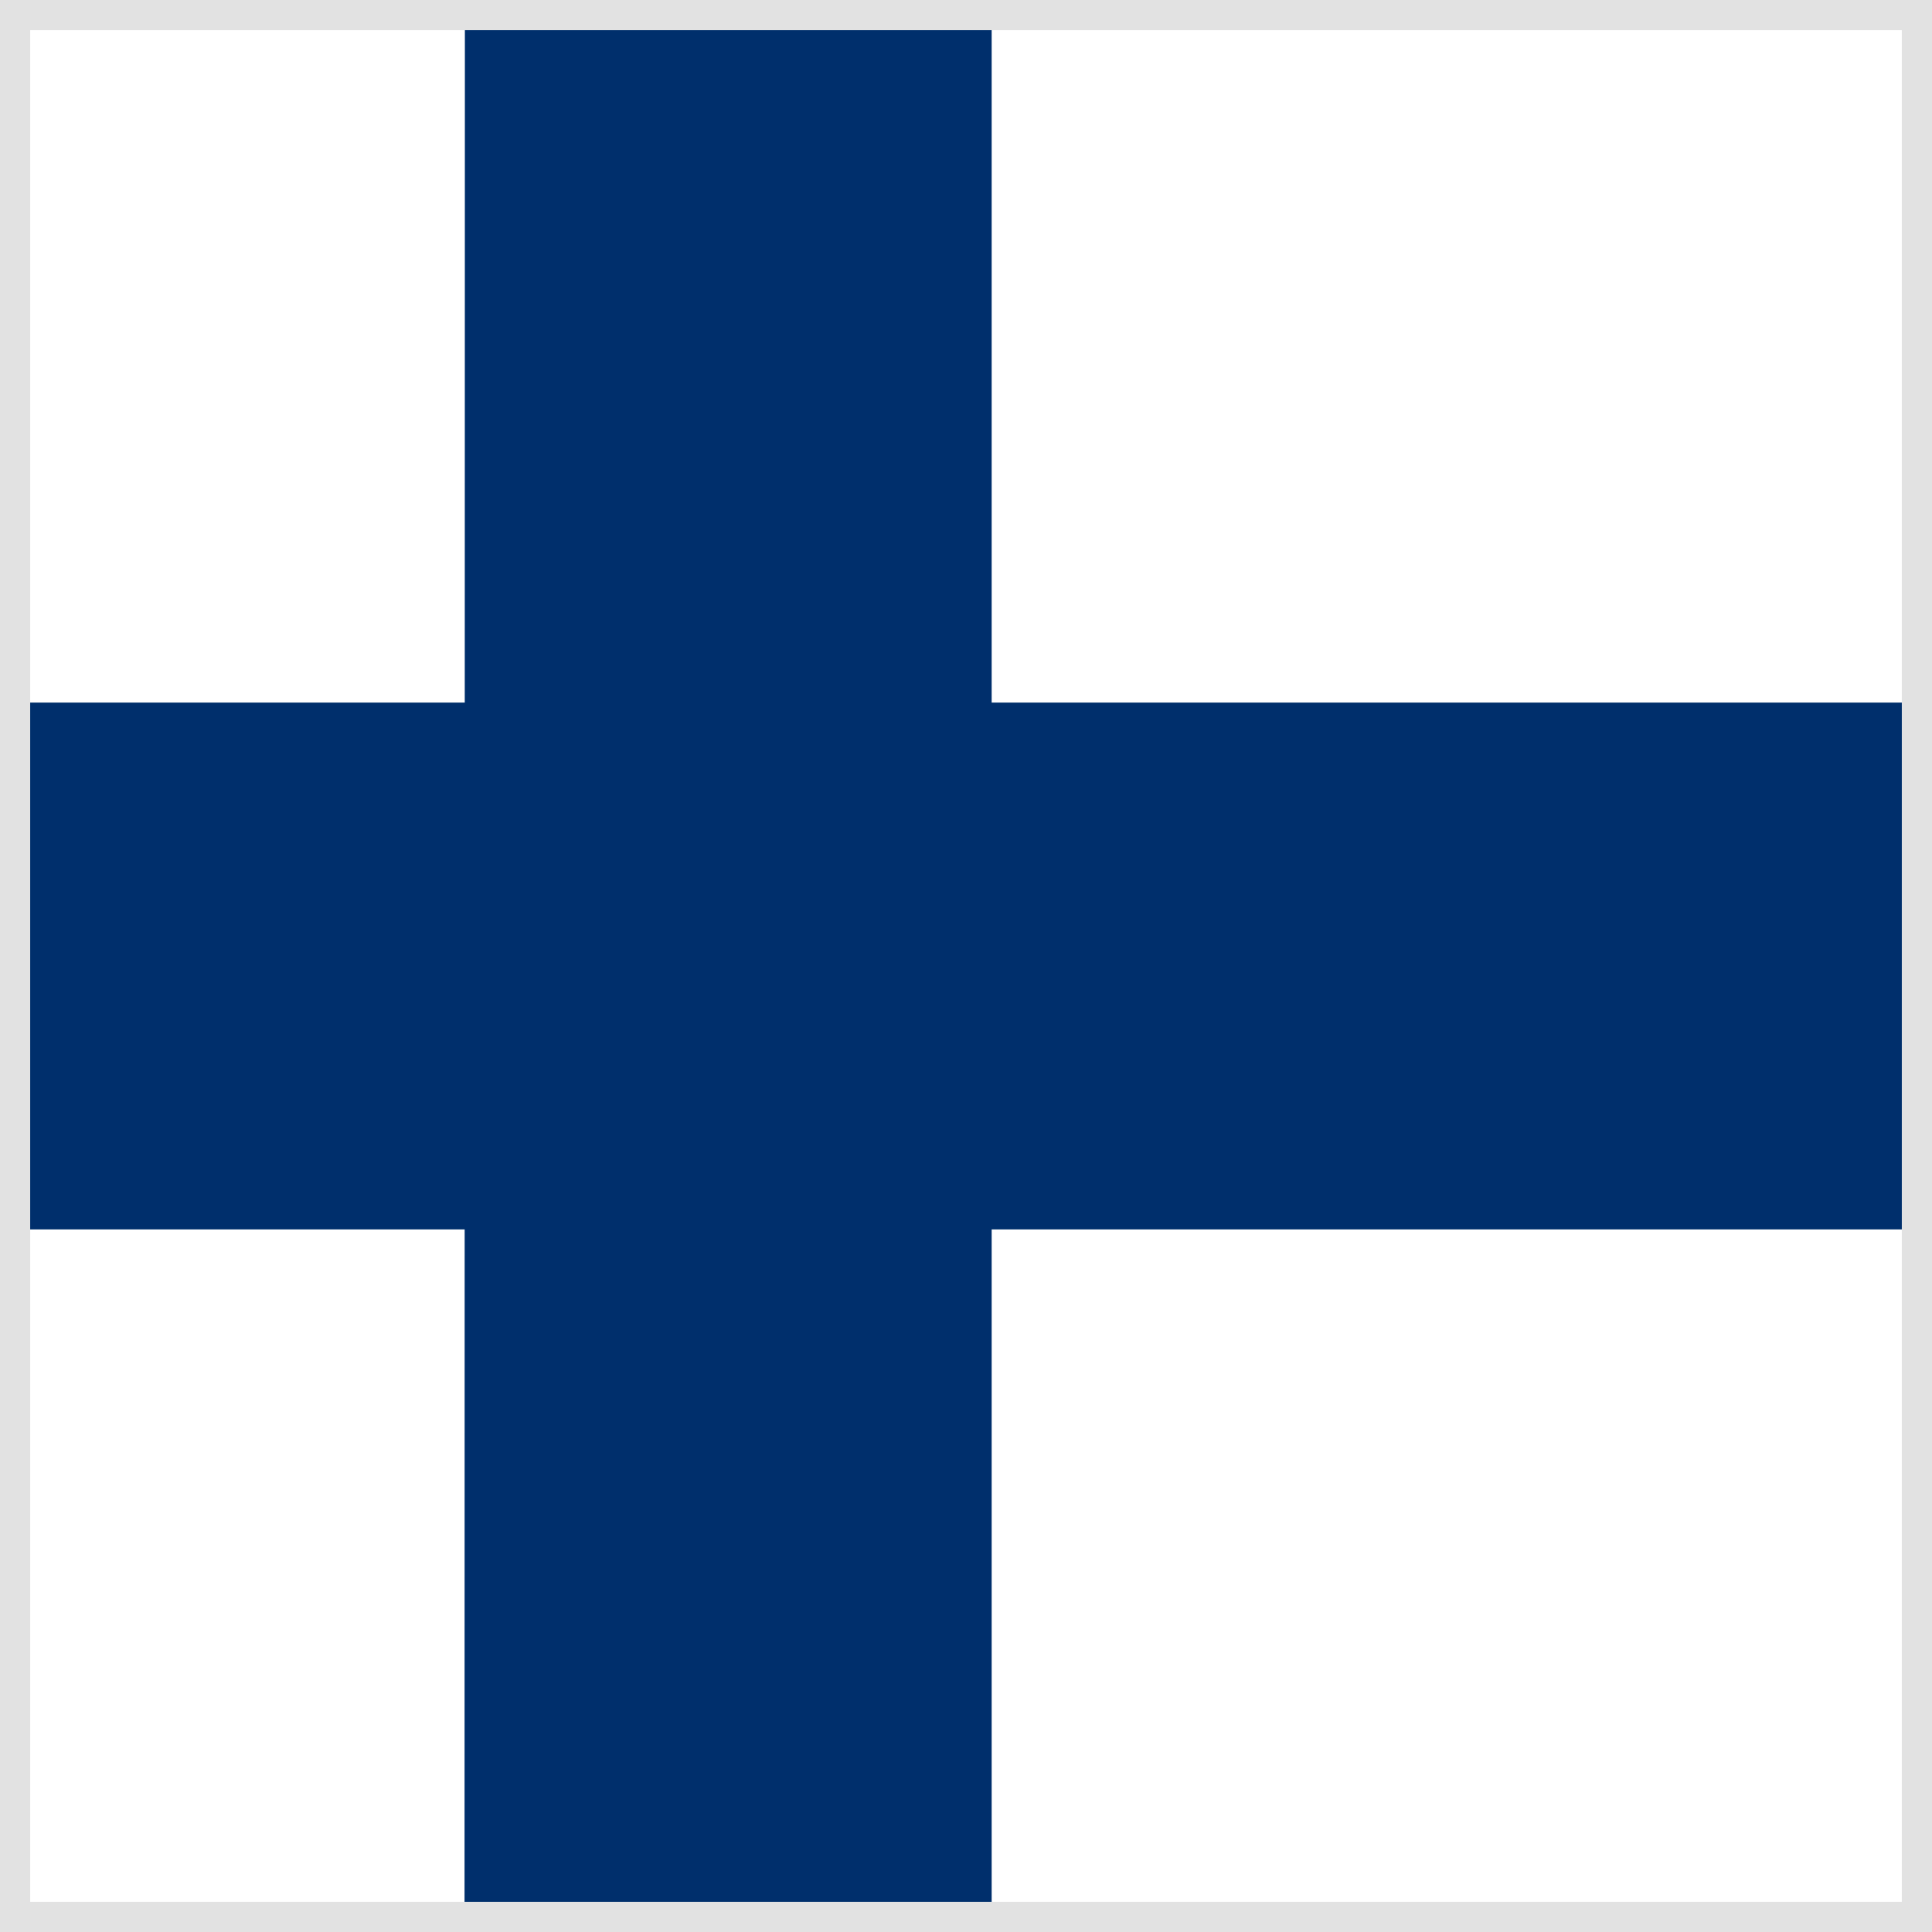
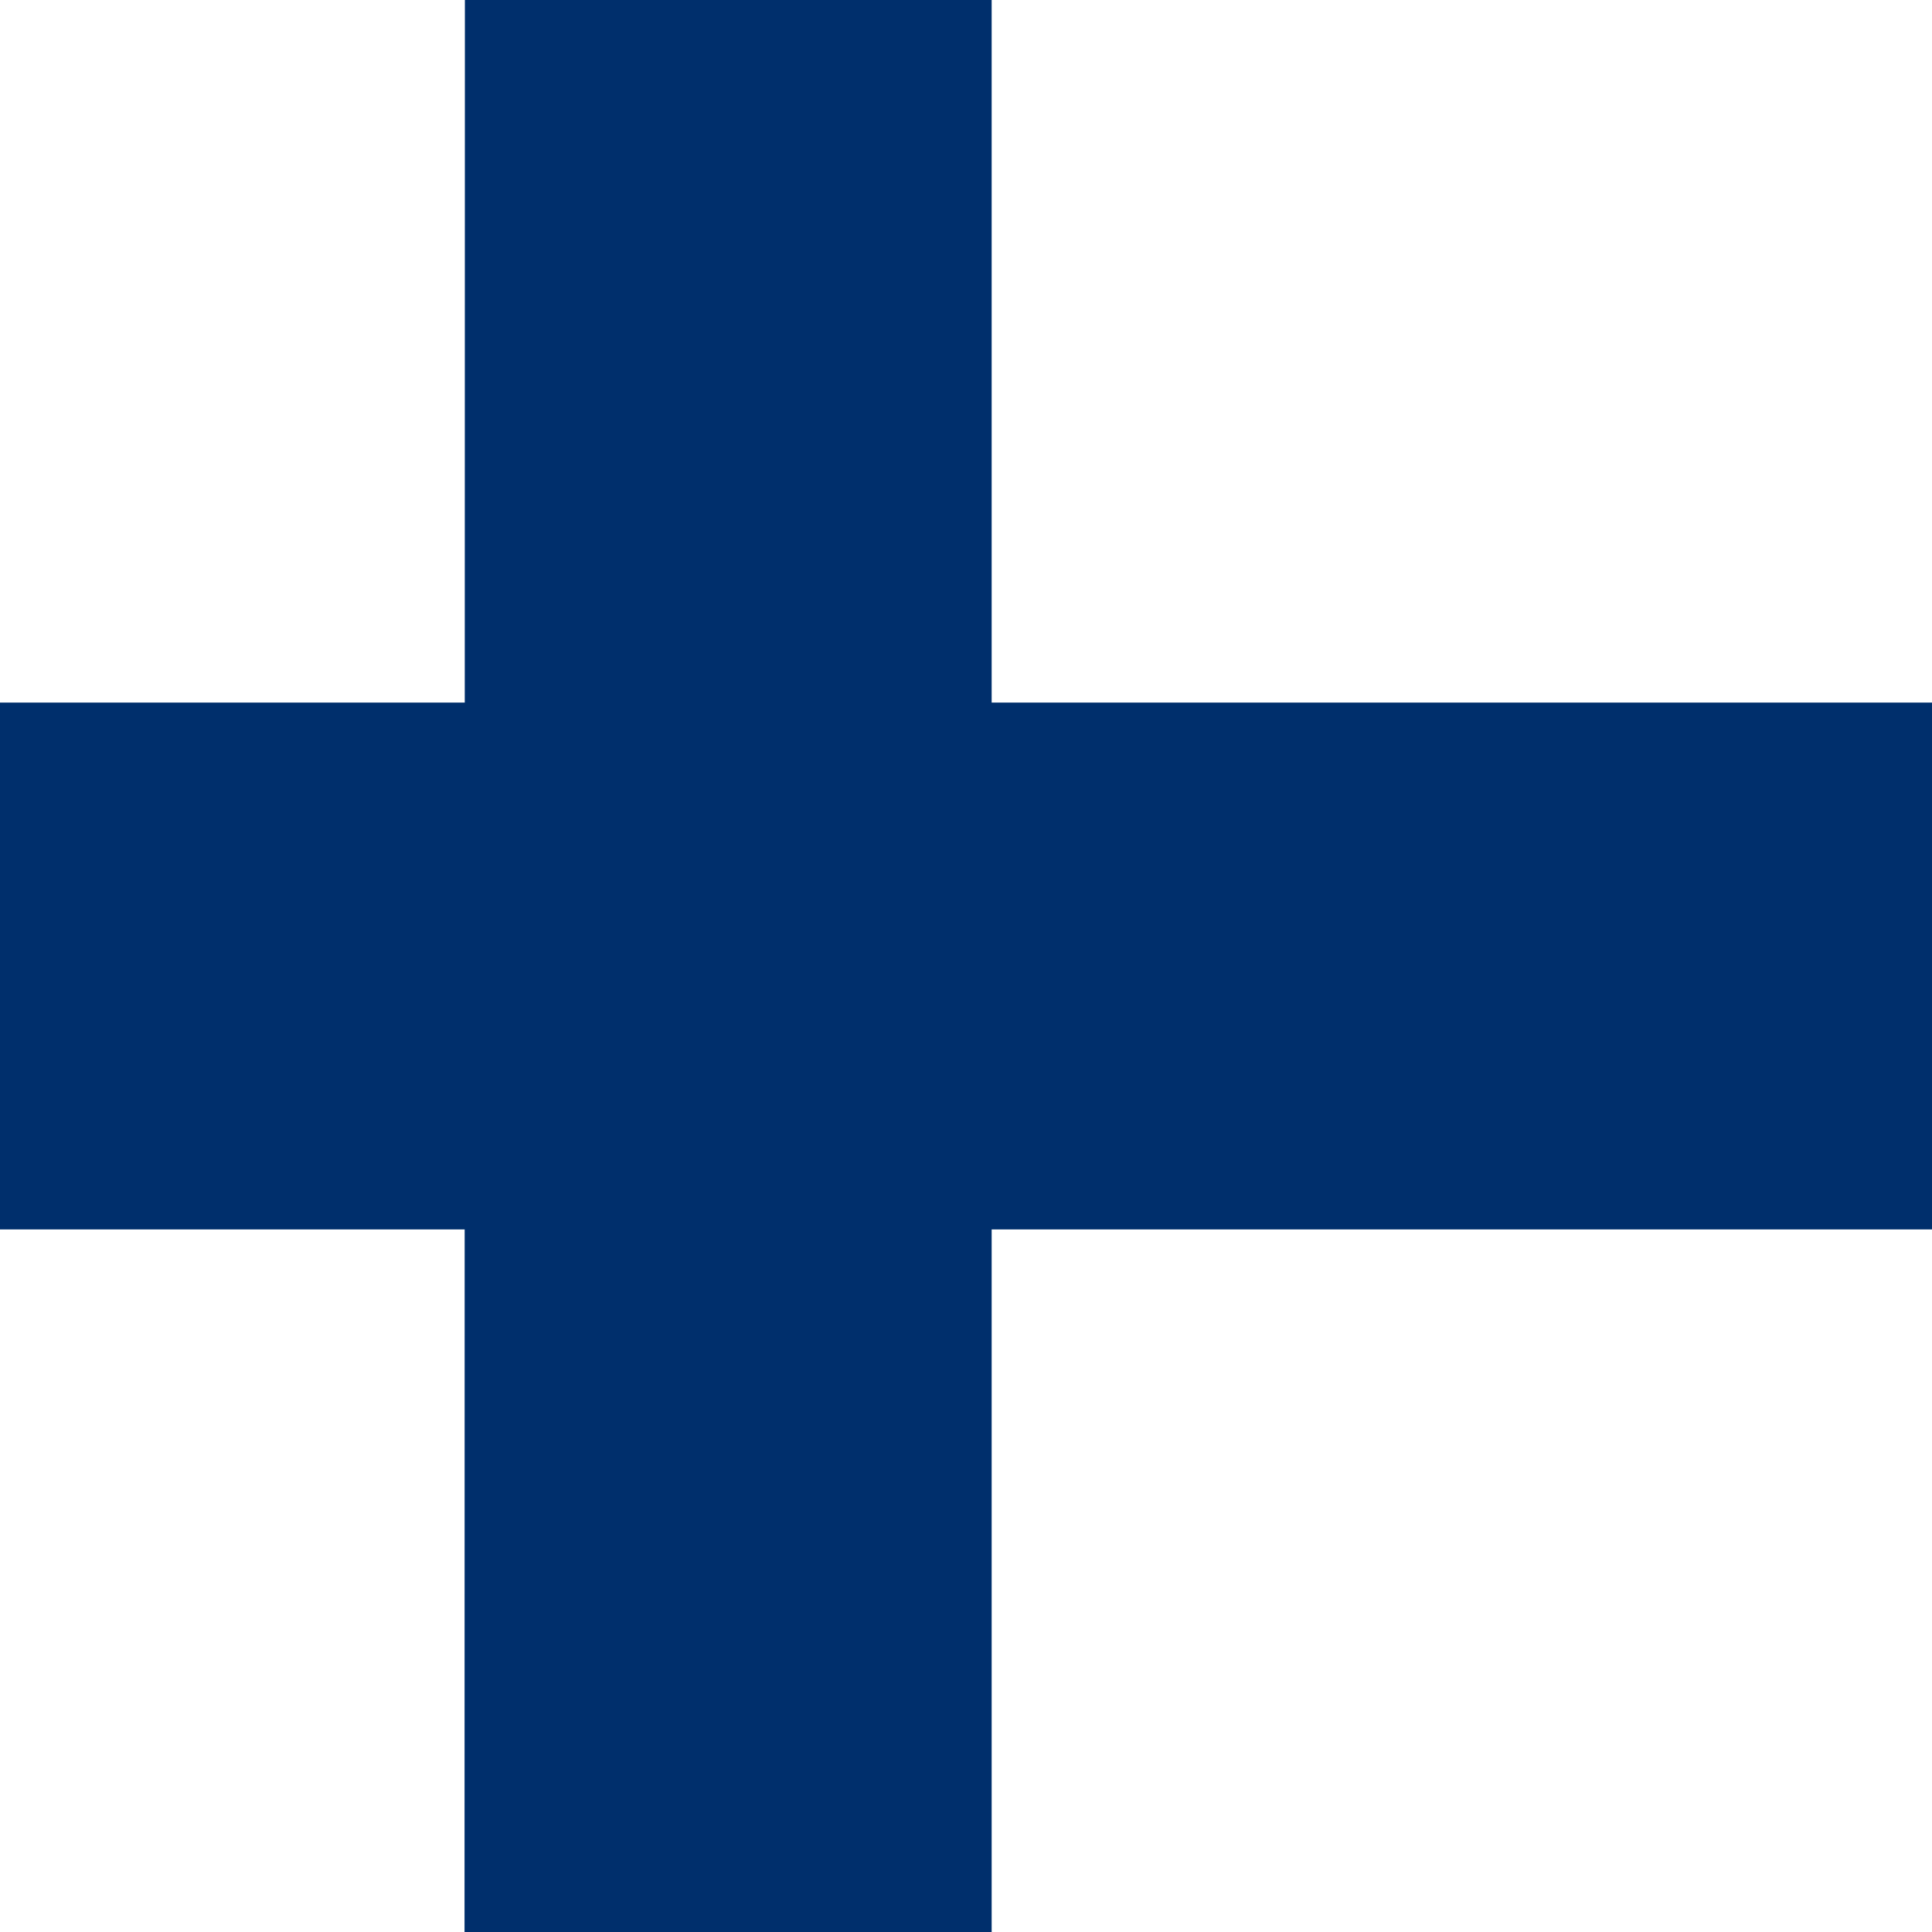
<svg xmlns="http://www.w3.org/2000/svg" width="32" height="32" viewBox="0 0 32 32" fill="none">
  <rect x="0" y="0" width="32" height="32" fill="#808080" stroke="none" />
  <g clip-path="url(#clip0_10884_34419)">
    <path d="M0 0H32V32H0V0Z" fill="white" />
    <path d="M0 11.637H32V20.363H0V11.637Z" fill="#002F6C" />
    <path d="M7.7 0H16.425V32H7.694L7.7 0Z" fill="#002F6C" />
  </g>
-   <rect x="0.25" y="0.25" width="31.5" height="31.5" stroke="#E2E2E2" stroke-width="0.5" />
  <defs>
    <clipPath id="clip0_10884_34419">
      <rect width="32" height="32" fill="white" />
    </clipPath>
  </defs>
</svg>